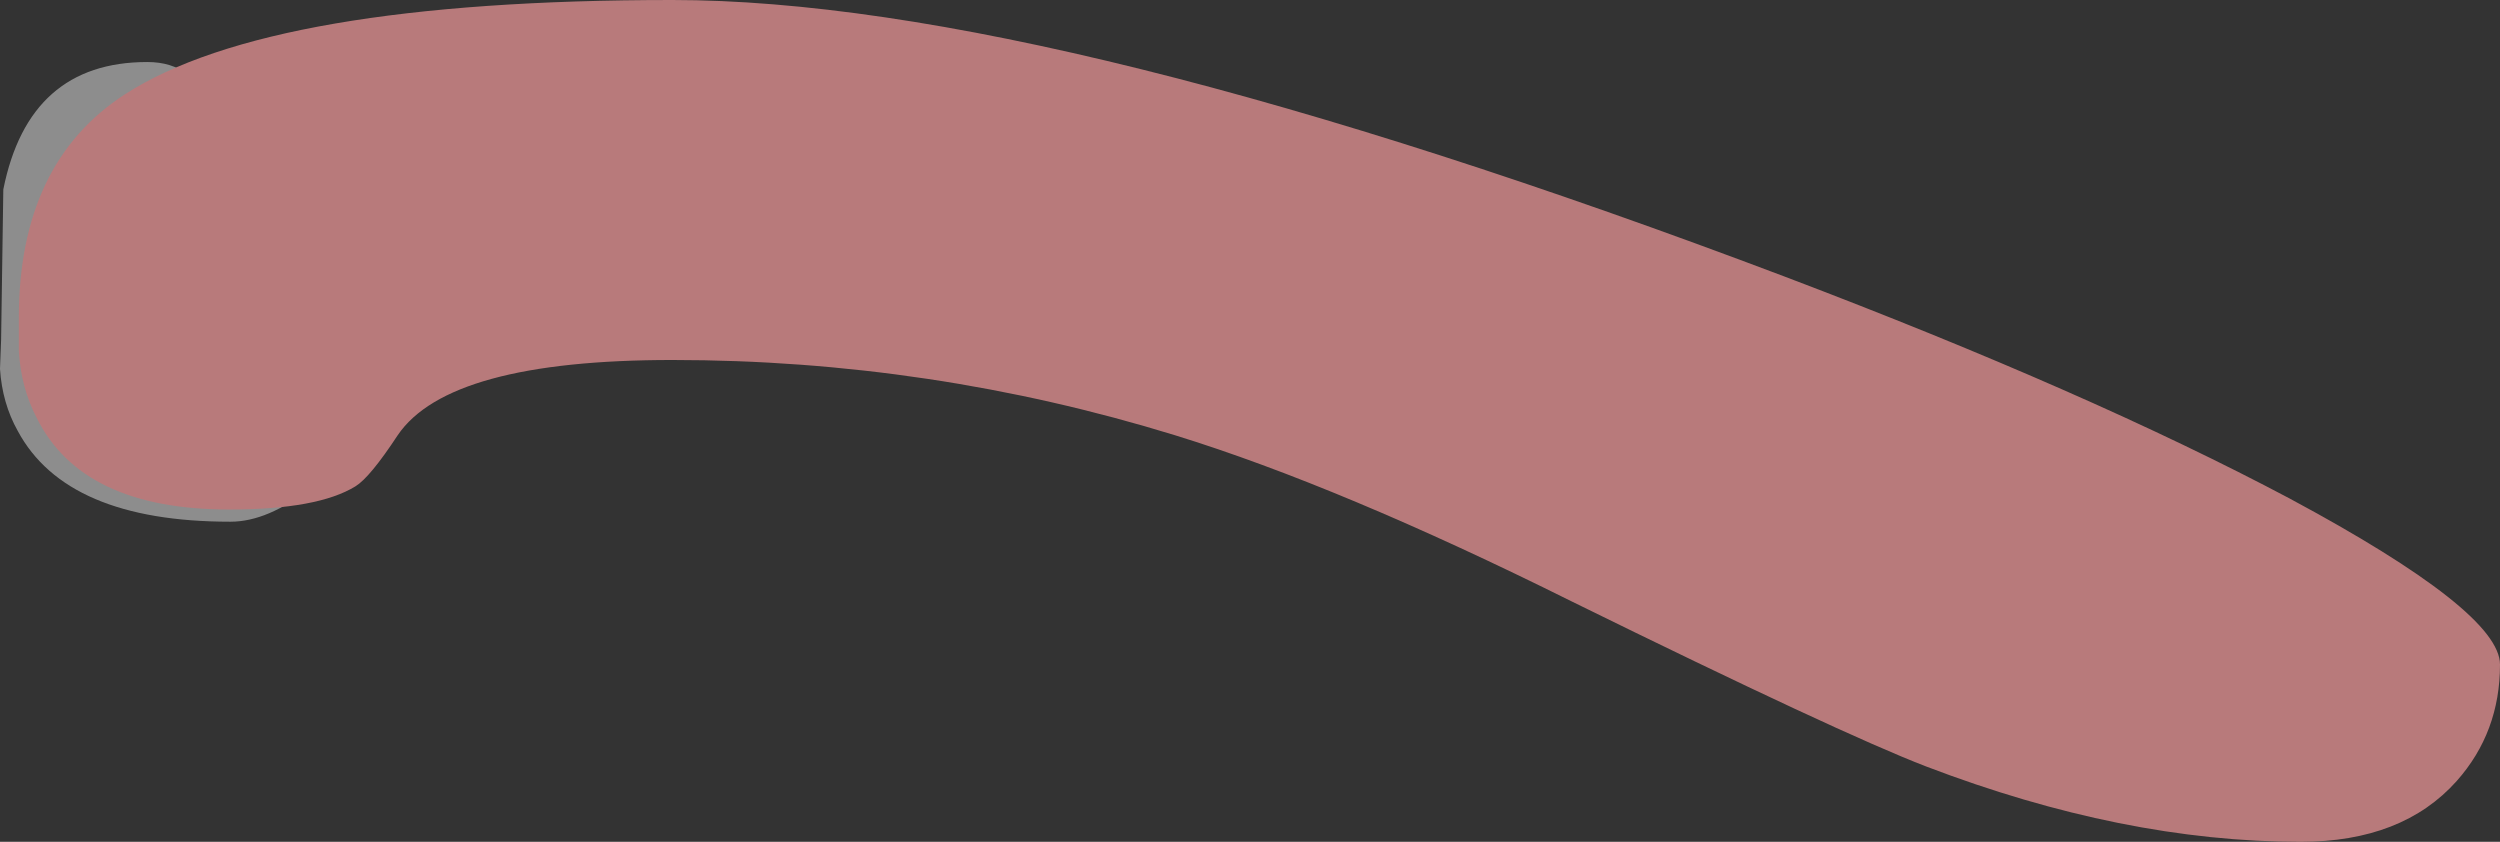
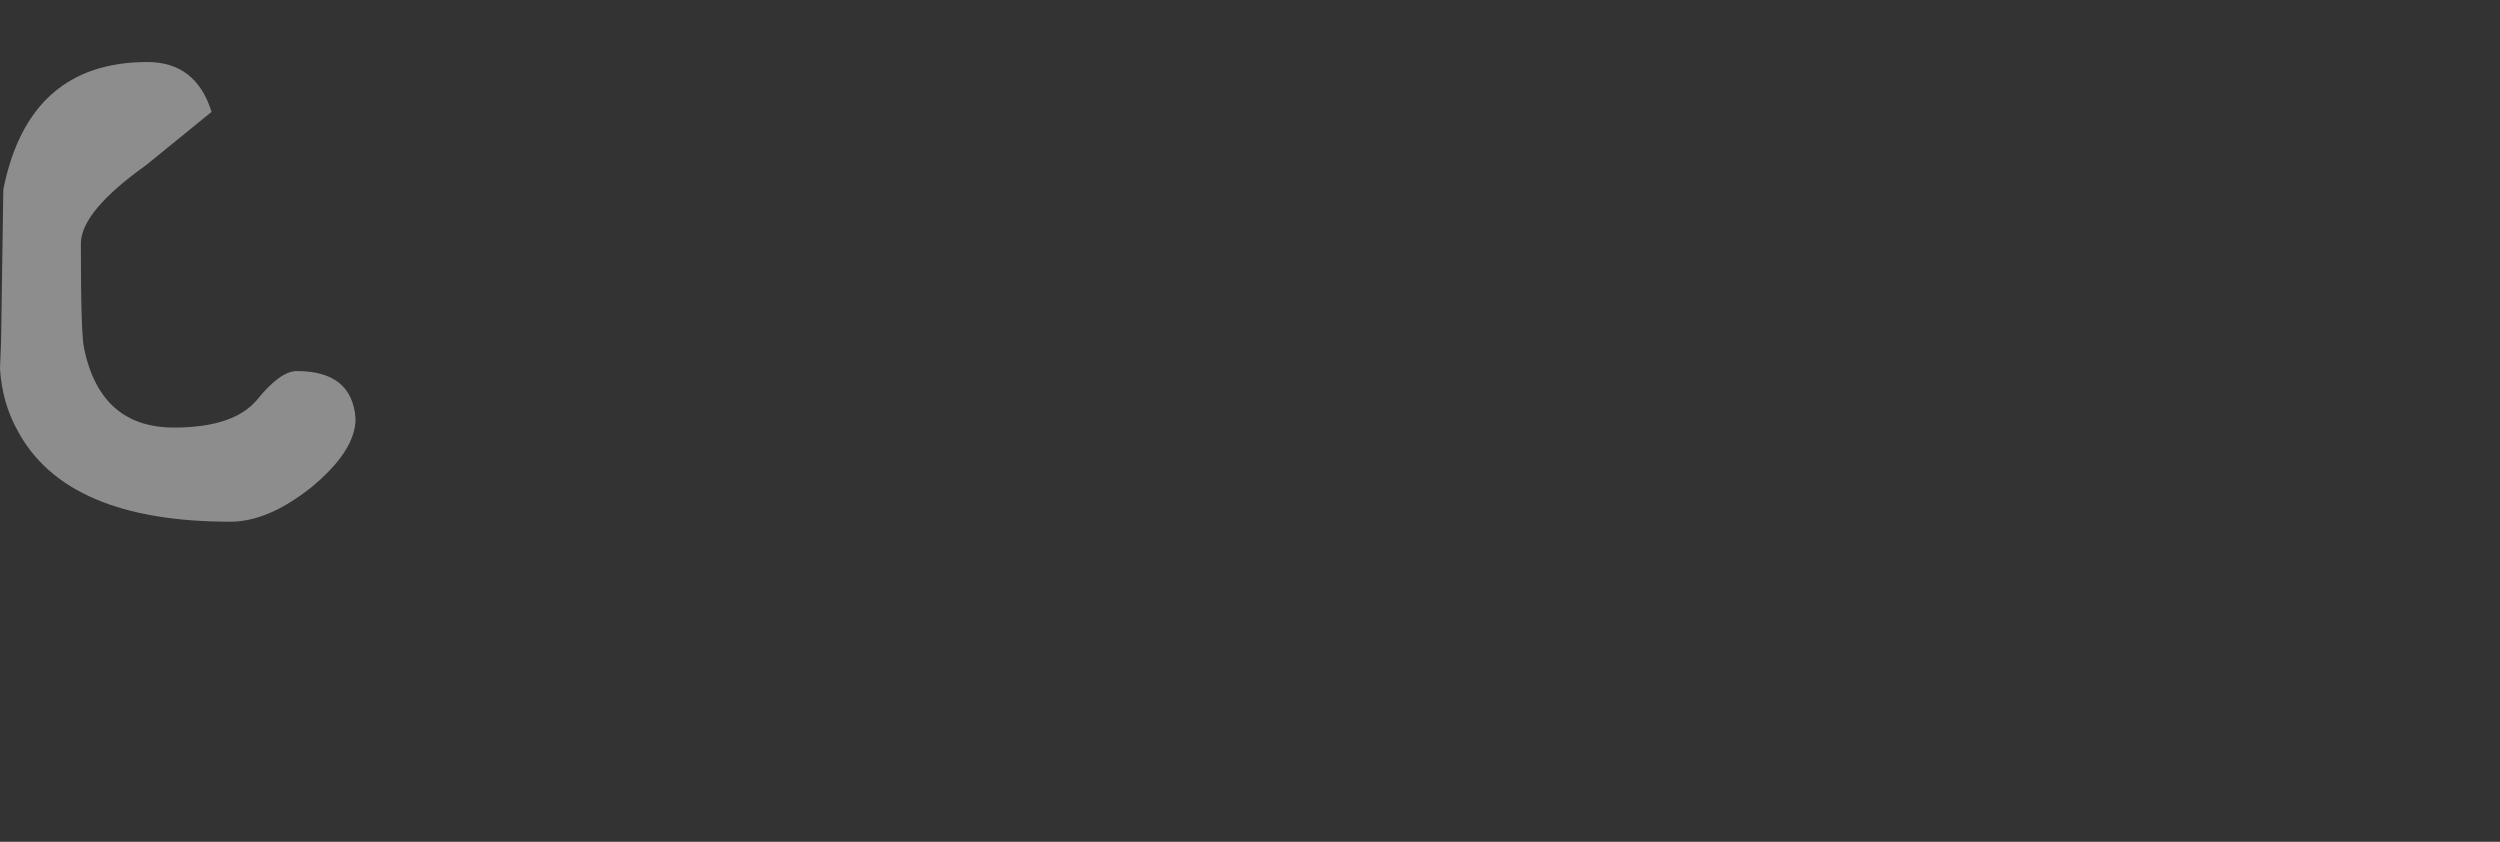
<svg xmlns="http://www.w3.org/2000/svg" height="38.0px" width="112.85px">
  <rect width="100%" height="100%" fill="#333333" stroke="none" />
  <g transform="matrix(1.0, 0.0, 0.0, 1.0, -418.0, -180.0)">
    <path d="M427.55 185.05 L424.6 187.45 Q421.65 189.55 421.65 191.0 421.65 195.15 421.8 195.75 422.55 199.3 425.85 199.3 428.55 199.3 429.6 198.05 430.65 196.75 431.4 196.75 433.9 196.75 434.05 198.9 434.05 200.35 432.05 202.0 430.1 203.55 428.4 203.55 421.0 203.55 418.8 199.45 418.1 198.2 418.0 196.65 L418.05 195.35 418.15 188.55 Q419.3 182.8 424.65 182.8 426.85 182.8 427.55 185.05" fill="#ffffff" fill-opacity="0.443" fill-rule="evenodd" stroke="none" />
-     <path d="M418.85 194.35 Q418.85 187.35 423.65 184.25 430.25 180.0 448.35 180.0 465.55 180.0 498.6 192.5 512.3 197.7 521.35 202.5 530.85 207.6 530.85 210.0 530.85 213.05 528.9 215.25 526.45 218.0 521.85 218.0 513.85 218.0 504.95 214.6 501.05 213.1 488.95 207.15 478.5 201.95 471.05 199.65 460.0 196.25 448.35 196.25 438.25 196.25 435.95 199.65 434.7 201.55 434.05 201.95 432.35 203.0 428.35 203.0 421.7 203.0 419.65 198.85 418.95 197.5 418.85 195.85 L418.85 194.35" fill="#b87a7b" fill-rule="evenodd" stroke="none" />
  </g>
</svg>